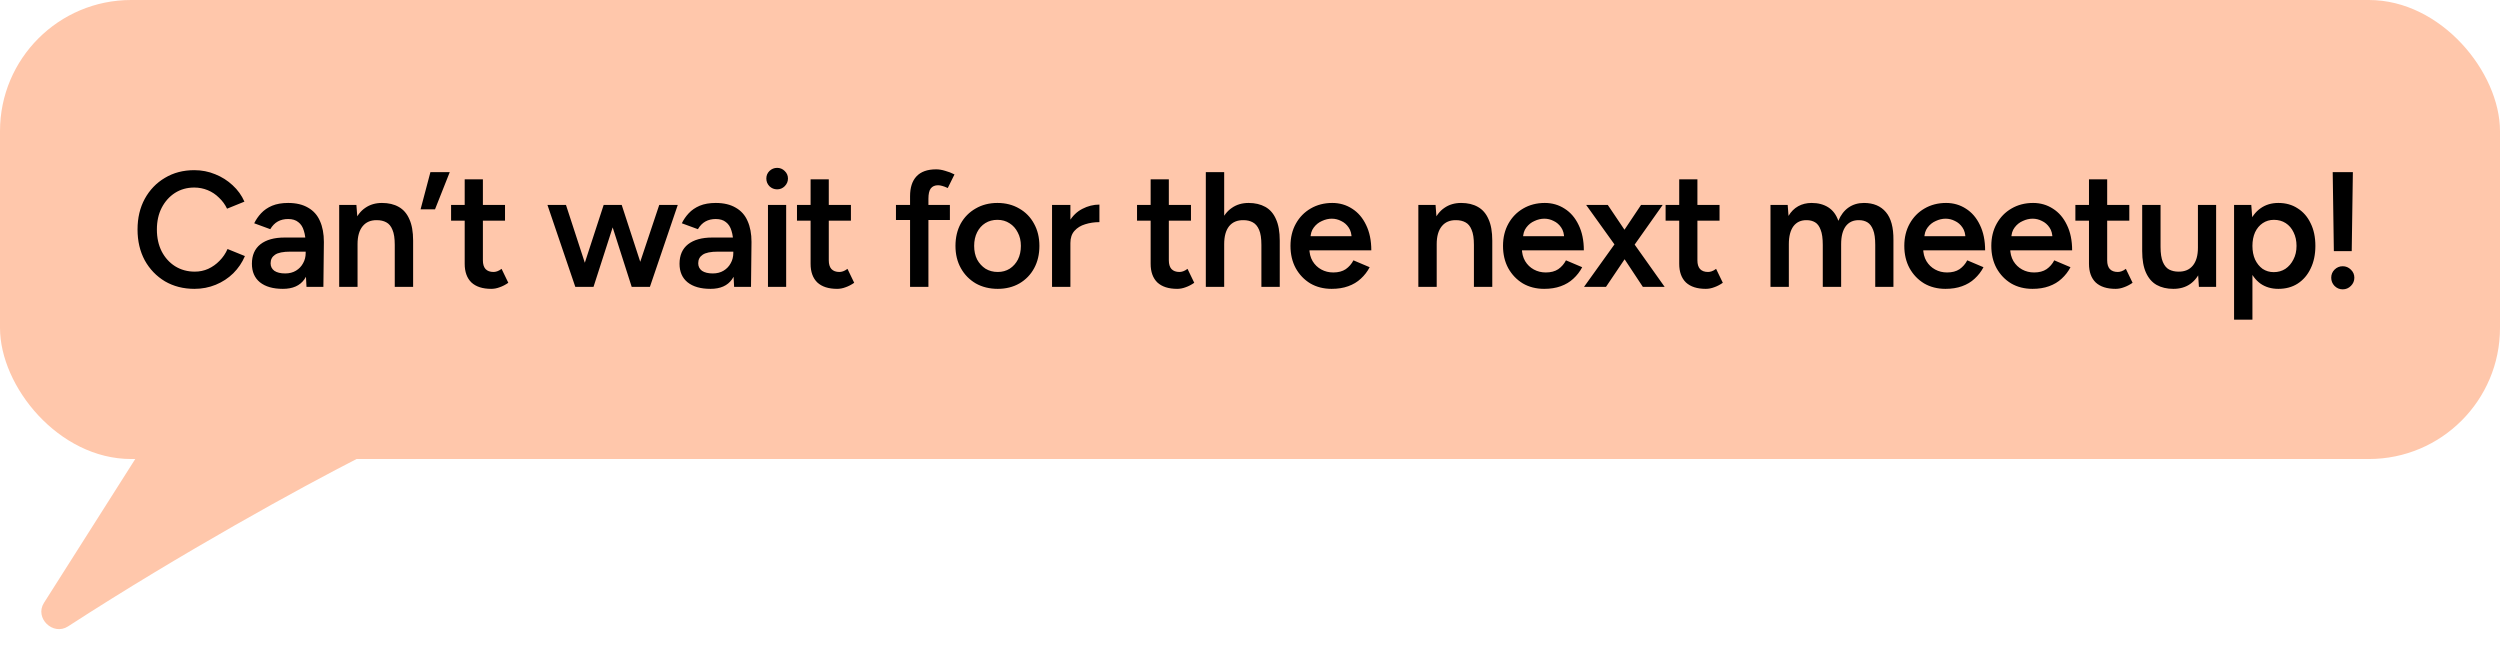
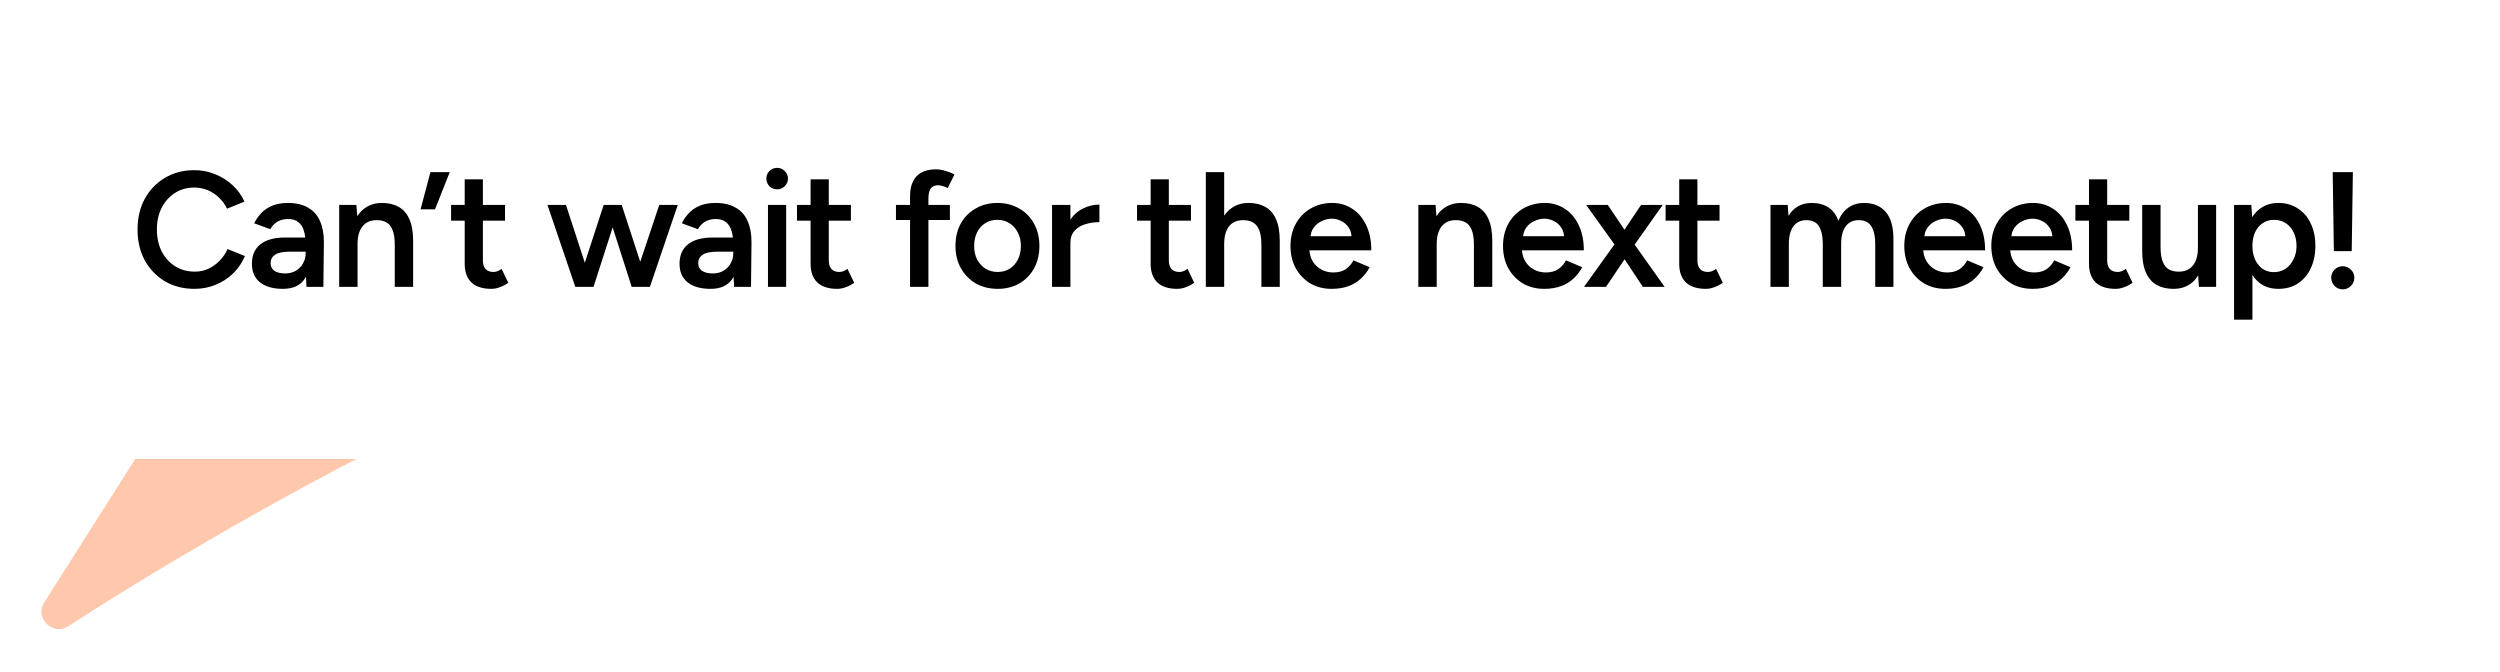
<svg xmlns="http://www.w3.org/2000/svg" width="305" height="82" viewBox="0 0 305 82" fill="none">
-   <rect width="305" height="56" rx="16" fill="#FFC7AB" />
  <path d="M23.72 35.24C22.373 35.24 21.173 34.933 20.12 34.32C19.08 33.693 18.26 32.84 17.66 31.76C17.073 30.667 16.78 29.413 16.78 28C16.78 26.587 17.073 25.34 17.66 24.26C18.26 23.167 19.08 22.313 20.12 21.7C21.16 21.073 22.353 20.76 23.7 20.76C24.607 20.76 25.46 20.927 26.26 21.26C27.06 21.58 27.767 22.027 28.38 22.6C29.007 23.173 29.487 23.84 29.82 24.6L27.7 25.46C27.46 24.953 27.133 24.507 26.72 24.12C26.32 23.72 25.86 23.413 25.34 23.2C24.82 22.987 24.273 22.88 23.7 22.88C22.82 22.88 22.033 23.1 21.34 23.54C20.66 23.98 20.12 24.587 19.72 25.36C19.333 26.12 19.14 27 19.14 28C19.14 29 19.333 29.887 19.72 30.66C20.12 31.433 20.667 32.04 21.36 32.48C22.067 32.92 22.867 33.14 23.76 33.14C24.347 33.14 24.893 33.027 25.4 32.8C25.92 32.56 26.38 32.233 26.78 31.82C27.193 31.407 27.52 30.927 27.76 30.38L29.88 31.24C29.547 32.027 29.073 32.727 28.46 33.34C27.847 33.94 27.133 34.407 26.32 34.74C25.507 35.073 24.64 35.24 23.72 35.24ZM37.393 35L37.293 33.12V29.86C37.293 29.18 37.22 28.613 37.073 28.16C36.94 27.693 36.713 27.34 36.393 27.1C36.087 26.847 35.673 26.72 35.153 26.72C34.673 26.72 34.253 26.82 33.893 27.02C33.533 27.22 33.227 27.533 32.973 27.96L31.013 27.24C31.227 26.8 31.506 26.393 31.853 26.02C32.213 25.633 32.66 25.327 33.193 25.1C33.74 24.873 34.393 24.76 35.153 24.76C36.127 24.76 36.94 24.953 37.593 25.34C38.246 25.713 38.727 26.253 39.033 26.96C39.353 27.667 39.513 28.52 39.513 29.52L39.453 35H37.393ZM34.513 35.24C33.313 35.24 32.38 34.973 31.713 34.44C31.06 33.907 30.733 33.153 30.733 32.18C30.733 31.14 31.08 30.347 31.773 29.8C32.48 29.253 33.46 28.98 34.713 28.98H37.393V30.7H35.433C34.54 30.7 33.913 30.827 33.553 31.08C33.193 31.32 33.013 31.667 33.013 32.12C33.013 32.507 33.166 32.813 33.473 33.04C33.793 33.253 34.233 33.36 34.793 33.36C35.3 33.36 35.74 33.247 36.113 33.02C36.486 32.793 36.773 32.493 36.973 32.12C37.187 31.747 37.293 31.327 37.293 30.86H37.953C37.953 32.22 37.68 33.293 37.133 34.08C36.587 34.853 35.713 35.24 34.513 35.24ZM41.381 35V25H43.481L43.621 26.84V35H41.381ZM48.161 35V29.88H50.401V35H48.161ZM48.161 29.88C48.161 29.08 48.068 28.467 47.881 28.04C47.708 27.6 47.455 27.293 47.121 27.12C46.801 26.947 46.421 26.86 45.981 26.86C45.235 26.847 44.655 27.093 44.241 27.6C43.828 28.107 43.621 28.833 43.621 29.78H42.781C42.781 28.727 42.935 27.827 43.241 27.08C43.548 26.32 43.988 25.747 44.561 25.36C45.135 24.96 45.815 24.76 46.601 24.76C47.401 24.76 48.081 24.92 48.641 25.24C49.215 25.56 49.648 26.06 49.941 26.74C50.248 27.407 50.401 28.28 50.401 29.36V29.88H48.161ZM51.31 25.54L52.511 21H54.87L53.071 25.54H51.31ZM59.932 35.24C58.879 35.24 58.072 34.98 57.513 34.46C56.966 33.927 56.693 33.167 56.693 32.18V21.88H58.913V31.76C58.913 32.227 59.019 32.58 59.233 32.82C59.459 33.06 59.786 33.18 60.212 33.18C60.346 33.18 60.492 33.153 60.653 33.1C60.812 33.047 60.992 32.947 61.193 32.8L62.013 34.5C61.666 34.74 61.319 34.92 60.972 35.04C60.626 35.173 60.279 35.24 59.932 35.24ZM55.032 26.92V25H61.612V26.92H55.032ZM77.088 35L80.428 25H82.688L79.288 35H77.088ZM70.388 35L73.648 25H75.628L72.408 35H70.388ZM70.188 35L66.788 25H69.048L72.308 35H70.188ZM77.068 35L73.868 25H75.848L79.108 35H77.068ZM89.563 35L89.463 33.12V29.86C89.463 29.18 89.39 28.613 89.243 28.16C89.11 27.693 88.883 27.34 88.563 27.1C88.257 26.847 87.843 26.72 87.323 26.72C86.843 26.72 86.423 26.82 86.063 27.02C85.703 27.22 85.397 27.533 85.143 27.96L83.183 27.24C83.397 26.8 83.677 26.393 84.023 26.02C84.383 25.633 84.83 25.327 85.363 25.1C85.91 24.873 86.563 24.76 87.323 24.76C88.297 24.76 89.11 24.953 89.763 25.34C90.417 25.713 90.897 26.253 91.203 26.96C91.523 27.667 91.683 28.52 91.683 29.52L91.623 35H89.563ZM86.683 35.24C85.483 35.24 84.55 34.973 83.883 34.44C83.23 33.907 82.903 33.153 82.903 32.18C82.903 31.14 83.25 30.347 83.943 29.8C84.65 29.253 85.63 28.98 86.883 28.98H89.563V30.7H87.603C86.71 30.7 86.083 30.827 85.723 31.08C85.363 31.32 85.183 31.667 85.183 32.12C85.183 32.507 85.337 32.813 85.643 33.04C85.963 33.253 86.403 33.36 86.963 33.36C87.47 33.36 87.91 33.247 88.283 33.02C88.657 32.793 88.943 32.493 89.143 32.12C89.357 31.747 89.463 31.327 89.463 30.86H90.123C90.123 32.22 89.85 33.293 89.303 34.08C88.757 34.853 87.883 35.24 86.683 35.24ZM93.692 35V25H95.912V35H93.692ZM94.812 23.1C94.452 23.1 94.138 22.973 93.872 22.72C93.618 22.453 93.492 22.14 93.492 21.78C93.492 21.42 93.618 21.113 93.872 20.86C94.138 20.607 94.452 20.48 94.812 20.48C95.172 20.48 95.478 20.607 95.732 20.86C95.998 21.113 96.132 21.42 96.132 21.78C96.132 22.14 95.998 22.453 95.732 22.72C95.478 22.973 95.172 23.1 94.812 23.1ZM102.132 35.24C101.078 35.24 100.272 34.98 99.712 34.46C99.165 33.927 98.892 33.167 98.892 32.18V21.88H101.112V31.76C101.112 32.227 101.218 32.58 101.432 32.82C101.658 33.06 101.985 33.18 102.412 33.18C102.545 33.18 102.692 33.153 102.852 33.1C103.012 33.047 103.192 32.947 103.392 32.8L104.212 34.5C103.865 34.74 103.518 34.92 103.172 35.04C102.825 35.173 102.478 35.24 102.132 35.24ZM97.232 26.92V25H103.812V26.92H97.232ZM111.027 35V23.94C111.027 22.887 111.287 22.08 111.807 21.52C112.341 20.947 113.141 20.66 114.207 20.66C114.554 20.66 114.921 20.72 115.307 20.84C115.707 20.947 116.087 21.093 116.447 21.28L115.627 22.94C115.374 22.82 115.147 22.733 114.947 22.68C114.761 22.627 114.594 22.6 114.447 22.6C114.047 22.6 113.747 22.733 113.547 23C113.361 23.253 113.267 23.673 113.267 24.26V35H111.027ZM109.307 26.84V25H115.887V26.84H109.307ZM121.727 35.24C120.727 35.24 119.834 35.02 119.047 34.58C118.274 34.127 117.667 33.507 117.227 32.72C116.787 31.933 116.567 31.027 116.567 30C116.567 28.973 116.781 28.067 117.207 27.28C117.647 26.493 118.254 25.88 119.027 25.44C119.801 24.987 120.687 24.76 121.687 24.76C122.687 24.76 123.574 24.987 124.347 25.44C125.121 25.88 125.721 26.493 126.147 27.28C126.587 28.067 126.807 28.973 126.807 30C126.807 31.027 126.594 31.933 126.167 32.72C125.741 33.507 125.141 34.127 124.367 34.58C123.594 35.02 122.714 35.24 121.727 35.24ZM121.727 33.18C122.274 33.18 122.761 33.047 123.187 32.78C123.614 32.5 123.947 32.127 124.187 31.66C124.427 31.18 124.547 30.627 124.547 30C124.547 29.373 124.421 28.827 124.167 28.36C123.927 27.88 123.594 27.507 123.167 27.24C122.741 26.96 122.247 26.82 121.687 26.82C121.127 26.82 120.634 26.953 120.207 27.22C119.781 27.487 119.447 27.86 119.207 28.34C118.967 28.82 118.847 29.373 118.847 30C118.847 30.627 118.967 31.18 119.207 31.66C119.461 32.127 119.801 32.5 120.227 32.78C120.667 33.047 121.167 33.18 121.727 33.18ZM129.829 29.68C129.829 28.6 130.035 27.713 130.449 27.02C130.862 26.327 131.395 25.813 132.049 25.48C132.715 25.133 133.409 24.96 134.129 24.96V27.1C133.515 27.1 132.935 27.187 132.389 27.36C131.855 27.52 131.422 27.787 131.089 28.16C130.755 28.533 130.589 29.027 130.589 29.64L129.829 29.68ZM128.349 35V25H130.589V35H128.349ZM143.618 35.24C142.565 35.24 141.758 34.98 141.198 34.46C140.652 33.927 140.378 33.167 140.378 32.18V21.88H142.598V31.76C142.598 32.227 142.705 32.58 142.918 32.82C143.145 33.06 143.472 33.18 143.898 33.18C144.032 33.18 144.178 33.153 144.338 33.1C144.498 33.047 144.678 32.947 144.878 32.8L145.698 34.5C145.352 34.74 145.005 34.92 144.658 35.04C144.312 35.173 143.965 35.24 143.618 35.24ZM138.718 26.92V25H145.298V26.92H138.718ZM147.11 35V21H149.35V35H147.11ZM153.89 35V29.88H156.13V35H153.89ZM153.89 29.88C153.89 29.08 153.797 28.467 153.61 28.04C153.423 27.6 153.163 27.293 152.83 27.12C152.51 26.947 152.137 26.86 151.71 26.86C150.95 26.847 150.363 27.093 149.95 27.6C149.55 28.107 149.35 28.833 149.35 29.78H148.49C148.49 28.727 148.643 27.827 148.95 27.08C149.27 26.32 149.717 25.747 150.29 25.36C150.863 24.96 151.543 24.76 152.33 24.76C153.117 24.76 153.797 24.92 154.37 25.24C154.943 25.56 155.377 26.06 155.67 26.74C155.977 27.407 156.13 28.28 156.13 29.36V29.88H153.89ZM162.459 35.24C161.485 35.24 160.619 35.02 159.859 34.58C159.112 34.127 158.519 33.507 158.079 32.72C157.652 31.933 157.439 31.027 157.439 30C157.439 28.973 157.659 28.067 158.099 27.28C158.539 26.493 159.139 25.88 159.899 25.44C160.672 24.987 161.552 24.76 162.539 24.76C163.432 24.76 164.239 24.993 164.959 25.46C165.679 25.913 166.245 26.573 166.659 27.44C167.085 28.307 167.299 29.34 167.299 30.54H159.439L159.739 30.26C159.739 30.873 159.872 31.407 160.139 31.86C160.405 32.3 160.759 32.64 161.199 32.88C161.639 33.12 162.125 33.24 162.659 33.24C163.272 33.24 163.779 33.107 164.179 32.84C164.579 32.56 164.892 32.2 165.119 31.76L167.099 32.6C166.819 33.133 166.459 33.6 166.019 34C165.592 34.4 165.079 34.707 164.479 34.92C163.892 35.133 163.219 35.24 162.459 35.24ZM159.879 29.1L159.559 28.82H165.199L164.899 29.1C164.899 28.553 164.779 28.107 164.539 27.76C164.299 27.4 163.992 27.133 163.619 26.96C163.259 26.773 162.879 26.68 162.479 26.68C162.079 26.68 161.679 26.773 161.279 26.96C160.879 27.133 160.545 27.4 160.279 27.76C160.012 28.107 159.879 28.553 159.879 29.1ZM173.038 35V25H175.138L175.278 26.84V35H173.038ZM179.818 35V29.88H182.058V35H179.818ZM179.818 29.88C179.818 29.08 179.725 28.467 179.538 28.04C179.365 27.6 179.112 27.293 178.778 27.12C178.458 26.947 178.078 26.86 177.638 26.86C176.892 26.847 176.312 27.093 175.898 27.6C175.485 28.107 175.278 28.833 175.278 29.78H174.438C174.438 28.727 174.592 27.827 174.898 27.08C175.205 26.32 175.645 25.747 176.218 25.36C176.792 24.96 177.472 24.76 178.258 24.76C179.058 24.76 179.738 24.92 180.298 25.24C180.872 25.56 181.305 26.06 181.598 26.74C181.905 27.407 182.058 28.28 182.058 29.36V29.88H179.818ZM188.388 35.24C187.414 35.24 186.548 35.02 185.788 34.58C185.041 34.127 184.448 33.507 184.007 32.72C183.581 31.933 183.368 31.027 183.368 30C183.368 28.973 183.588 28.067 184.028 27.28C184.468 26.493 185.068 25.88 185.828 25.44C186.601 24.987 187.481 24.76 188.468 24.76C189.361 24.76 190.168 24.993 190.888 25.46C191.608 25.913 192.174 26.573 192.588 27.44C193.014 28.307 193.228 29.34 193.228 30.54H185.368L185.668 30.26C185.668 30.873 185.801 31.407 186.068 31.86C186.334 32.3 186.688 32.64 187.128 32.88C187.568 33.12 188.054 33.24 188.588 33.24C189.201 33.24 189.708 33.107 190.108 32.84C190.508 32.56 190.821 32.2 191.048 31.76L193.028 32.6C192.748 33.133 192.388 33.6 191.948 34C191.521 34.4 191.008 34.707 190.408 34.92C189.821 35.133 189.148 35.24 188.388 35.24ZM185.808 29.1L185.488 28.82H191.128L190.828 29.1C190.828 28.553 190.708 28.107 190.468 27.76C190.228 27.4 189.921 27.133 189.548 26.96C189.188 26.773 188.808 26.68 188.408 26.68C188.008 26.68 187.608 26.773 187.208 26.96C186.808 27.133 186.474 27.4 186.208 27.76C185.941 28.107 185.808 28.553 185.808 29.1ZM193.249 35L197.349 29.28L200.209 25H202.849L198.949 30.52L195.929 35H193.249ZM200.429 35L197.469 30.52L193.509 25H196.149L199.029 29.28L203.089 35H200.429ZM208.104 35.24C207.05 35.24 206.244 34.98 205.684 34.46C205.137 33.927 204.864 33.167 204.864 32.18V21.88H207.084V31.76C207.084 32.227 207.19 32.58 207.404 32.82C207.63 33.06 207.957 33.18 208.384 33.18C208.517 33.18 208.664 33.153 208.824 33.1C208.984 33.047 209.164 32.947 209.364 32.8L210.184 34.5C209.837 34.74 209.49 34.92 209.144 35.04C208.797 35.173 208.45 35.24 208.104 35.24ZM203.204 26.92V25H209.784V26.92H203.204ZM215.999 35V25H218.099L218.199 26.34C218.506 25.82 218.899 25.427 219.379 25.16C219.859 24.893 220.406 24.76 221.019 24.76C221.819 24.76 222.499 24.94 223.059 25.3C223.619 25.66 224.026 26.207 224.279 26.94C224.573 26.233 224.986 25.693 225.519 25.32C226.053 24.947 226.679 24.76 227.399 24.76C228.559 24.76 229.453 25.133 230.079 25.88C230.706 26.613 231.013 27.747 230.999 29.28V35H228.779V29.88C228.779 29.08 228.693 28.467 228.519 28.04C228.346 27.6 228.113 27.293 227.819 27.12C227.526 26.947 227.186 26.86 226.799 26.86C226.106 26.847 225.566 27.093 225.179 27.6C224.806 28.107 224.619 28.833 224.619 29.78V35H222.379V29.88C222.379 29.08 222.293 28.467 222.119 28.04C221.959 27.6 221.733 27.293 221.439 27.12C221.146 26.947 220.806 26.86 220.419 26.86C219.726 26.847 219.186 27.093 218.799 27.6C218.426 28.107 218.239 28.833 218.239 29.78V35H215.999ZM237.345 35.24C236.371 35.24 235.505 35.02 234.745 34.58C233.998 34.127 233.405 33.507 232.965 32.72C232.538 31.933 232.325 31.027 232.325 30C232.325 28.973 232.545 28.067 232.985 27.28C233.425 26.493 234.025 25.88 234.785 25.44C235.558 24.987 236.438 24.76 237.425 24.76C238.318 24.76 239.125 24.993 239.845 25.46C240.565 25.913 241.131 26.573 241.545 27.44C241.971 28.307 242.185 29.34 242.185 30.54H234.325L234.625 30.26C234.625 30.873 234.758 31.407 235.025 31.86C235.291 32.3 235.645 32.64 236.085 32.88C236.525 33.12 237.011 33.24 237.545 33.24C238.158 33.24 238.665 33.107 239.065 32.84C239.465 32.56 239.778 32.2 240.005 31.76L241.985 32.6C241.705 33.133 241.345 33.6 240.905 34C240.478 34.4 239.965 34.707 239.365 34.92C238.778 35.133 238.105 35.24 237.345 35.24ZM234.765 29.1L234.445 28.82H240.085L239.785 29.1C239.785 28.553 239.665 28.107 239.425 27.76C239.185 27.4 238.878 27.133 238.505 26.96C238.145 26.773 237.765 26.68 237.365 26.68C236.965 26.68 236.565 26.773 236.165 26.96C235.765 27.133 235.431 27.4 235.165 27.76C234.898 28.107 234.765 28.553 234.765 29.1ZM247.96 35.24C246.987 35.24 246.12 35.02 245.36 34.58C244.613 34.127 244.02 33.507 243.58 32.72C243.153 31.933 242.94 31.027 242.94 30C242.94 28.973 243.16 28.067 243.6 27.28C244.04 26.493 244.64 25.88 245.4 25.44C246.173 24.987 247.053 24.76 248.04 24.76C248.933 24.76 249.74 24.993 250.46 25.46C251.18 25.913 251.747 26.573 252.16 27.44C252.587 28.307 252.8 29.34 252.8 30.54H244.94L245.24 30.26C245.24 30.873 245.373 31.407 245.64 31.86C245.907 32.3 246.26 32.64 246.7 32.88C247.14 33.12 247.627 33.24 248.16 33.24C248.773 33.24 249.28 33.107 249.68 32.84C250.08 32.56 250.393 32.2 250.62 31.76L252.6 32.6C252.32 33.133 251.96 33.6 251.52 34C251.093 34.4 250.58 34.707 249.98 34.92C249.393 35.133 248.72 35.24 247.96 35.24ZM245.38 29.1L245.06 28.82H250.7L250.4 29.1C250.4 28.553 250.28 28.107 250.04 27.76C249.8 27.4 249.493 27.133 249.12 26.96C248.76 26.773 248.38 26.68 247.98 26.68C247.58 26.68 247.18 26.773 246.78 26.96C246.38 27.133 246.047 27.4 245.78 27.76C245.513 28.107 245.38 28.553 245.38 29.1ZM258.096 35.24C257.042 35.24 256.236 34.98 255.676 34.46C255.129 33.927 254.856 33.167 254.856 32.18V21.88H257.076V31.76C257.076 32.227 257.182 32.58 257.396 32.82C257.622 33.06 257.949 33.18 258.376 33.18C258.509 33.18 258.656 33.153 258.816 33.1C258.976 33.047 259.156 32.947 259.356 32.8L260.176 34.5C259.829 34.74 259.482 34.92 259.136 35.04C258.789 35.173 258.442 35.24 258.096 35.24ZM253.196 26.92V25H259.776V26.92H253.196ZM268.267 35L268.147 33.16V25H270.367V35H268.267ZM261.347 30.12V25H263.587V30.12H261.347ZM263.587 30.12C263.587 30.907 263.681 31.52 263.867 31.96C264.054 32.4 264.307 32.707 264.627 32.88C264.961 33.053 265.341 33.14 265.767 33.14C266.527 33.153 267.114 32.907 267.527 32.4C267.941 31.893 268.147 31.167 268.147 30.22H268.987C268.987 31.273 268.827 32.18 268.507 32.94C268.201 33.687 267.761 34.26 267.187 34.66C266.627 35.047 265.947 35.24 265.147 35.24C264.361 35.24 263.681 35.08 263.107 34.76C262.547 34.44 262.114 33.94 261.807 33.26C261.501 32.58 261.347 31.707 261.347 30.64V30.12H263.587ZM272.556 39V25H274.656L274.796 26.84V39H272.556ZM277.956 35.24C277.116 35.24 276.39 35.027 275.776 34.6C275.176 34.16 274.716 33.547 274.396 32.76C274.076 31.973 273.916 31.053 273.916 30C273.916 28.933 274.076 28.013 274.396 27.24C274.716 26.453 275.176 25.847 275.776 25.42C276.39 24.98 277.116 24.76 277.956 24.76C278.863 24.76 279.65 24.98 280.316 25.42C280.996 25.847 281.523 26.453 281.896 27.24C282.283 28.013 282.476 28.933 282.476 30C282.476 31.053 282.283 31.973 281.896 32.76C281.523 33.547 280.996 34.16 280.316 34.6C279.65 35.027 278.863 35.24 277.956 35.24ZM277.396 33.2C277.93 33.2 278.403 33.067 278.816 32.8C279.23 32.52 279.556 32.14 279.796 31.66C280.05 31.18 280.176 30.627 280.176 30C280.176 29.373 280.056 28.82 279.816 28.34C279.59 27.86 279.27 27.487 278.856 27.22C278.443 26.953 277.963 26.82 277.416 26.82C276.91 26.82 276.456 26.953 276.056 27.22C275.656 27.487 275.343 27.86 275.116 28.34C274.903 28.82 274.796 29.373 274.796 30C274.796 30.627 274.903 31.18 275.116 31.66C275.343 32.14 275.65 32.52 276.036 32.8C276.436 33.067 276.89 33.2 277.396 33.2ZM284.73 30.64L284.59 21H287.05L286.91 30.64H284.73ZM285.81 35.3C285.423 35.3 285.09 35.16 284.81 34.88C284.543 34.6 284.41 34.267 284.41 33.88C284.41 33.493 284.543 33.167 284.81 32.9C285.09 32.62 285.423 32.48 285.81 32.48C286.197 32.48 286.53 32.62 286.81 32.9C287.09 33.167 287.23 33.493 287.23 33.88C287.23 34.267 287.09 34.6 286.81 34.88C286.53 35.16 286.197 35.3 285.81 35.3Z" fill="black" />
-   <path d="M16.5 56H43.5C36.983 59.328 22.275 67.362 8.303 76.418C6.468 77.607 4.19 75.398 5.361 73.552L16.5 56Z" fill="#FFC7AB" />
+   <path d="M16.5 56H43.5C36.983 59.328 22.275 67.362 8.303 76.418C6.468 77.607 4.19 75.398 5.361 73.552Z" fill="#FFC7AB" />
</svg>